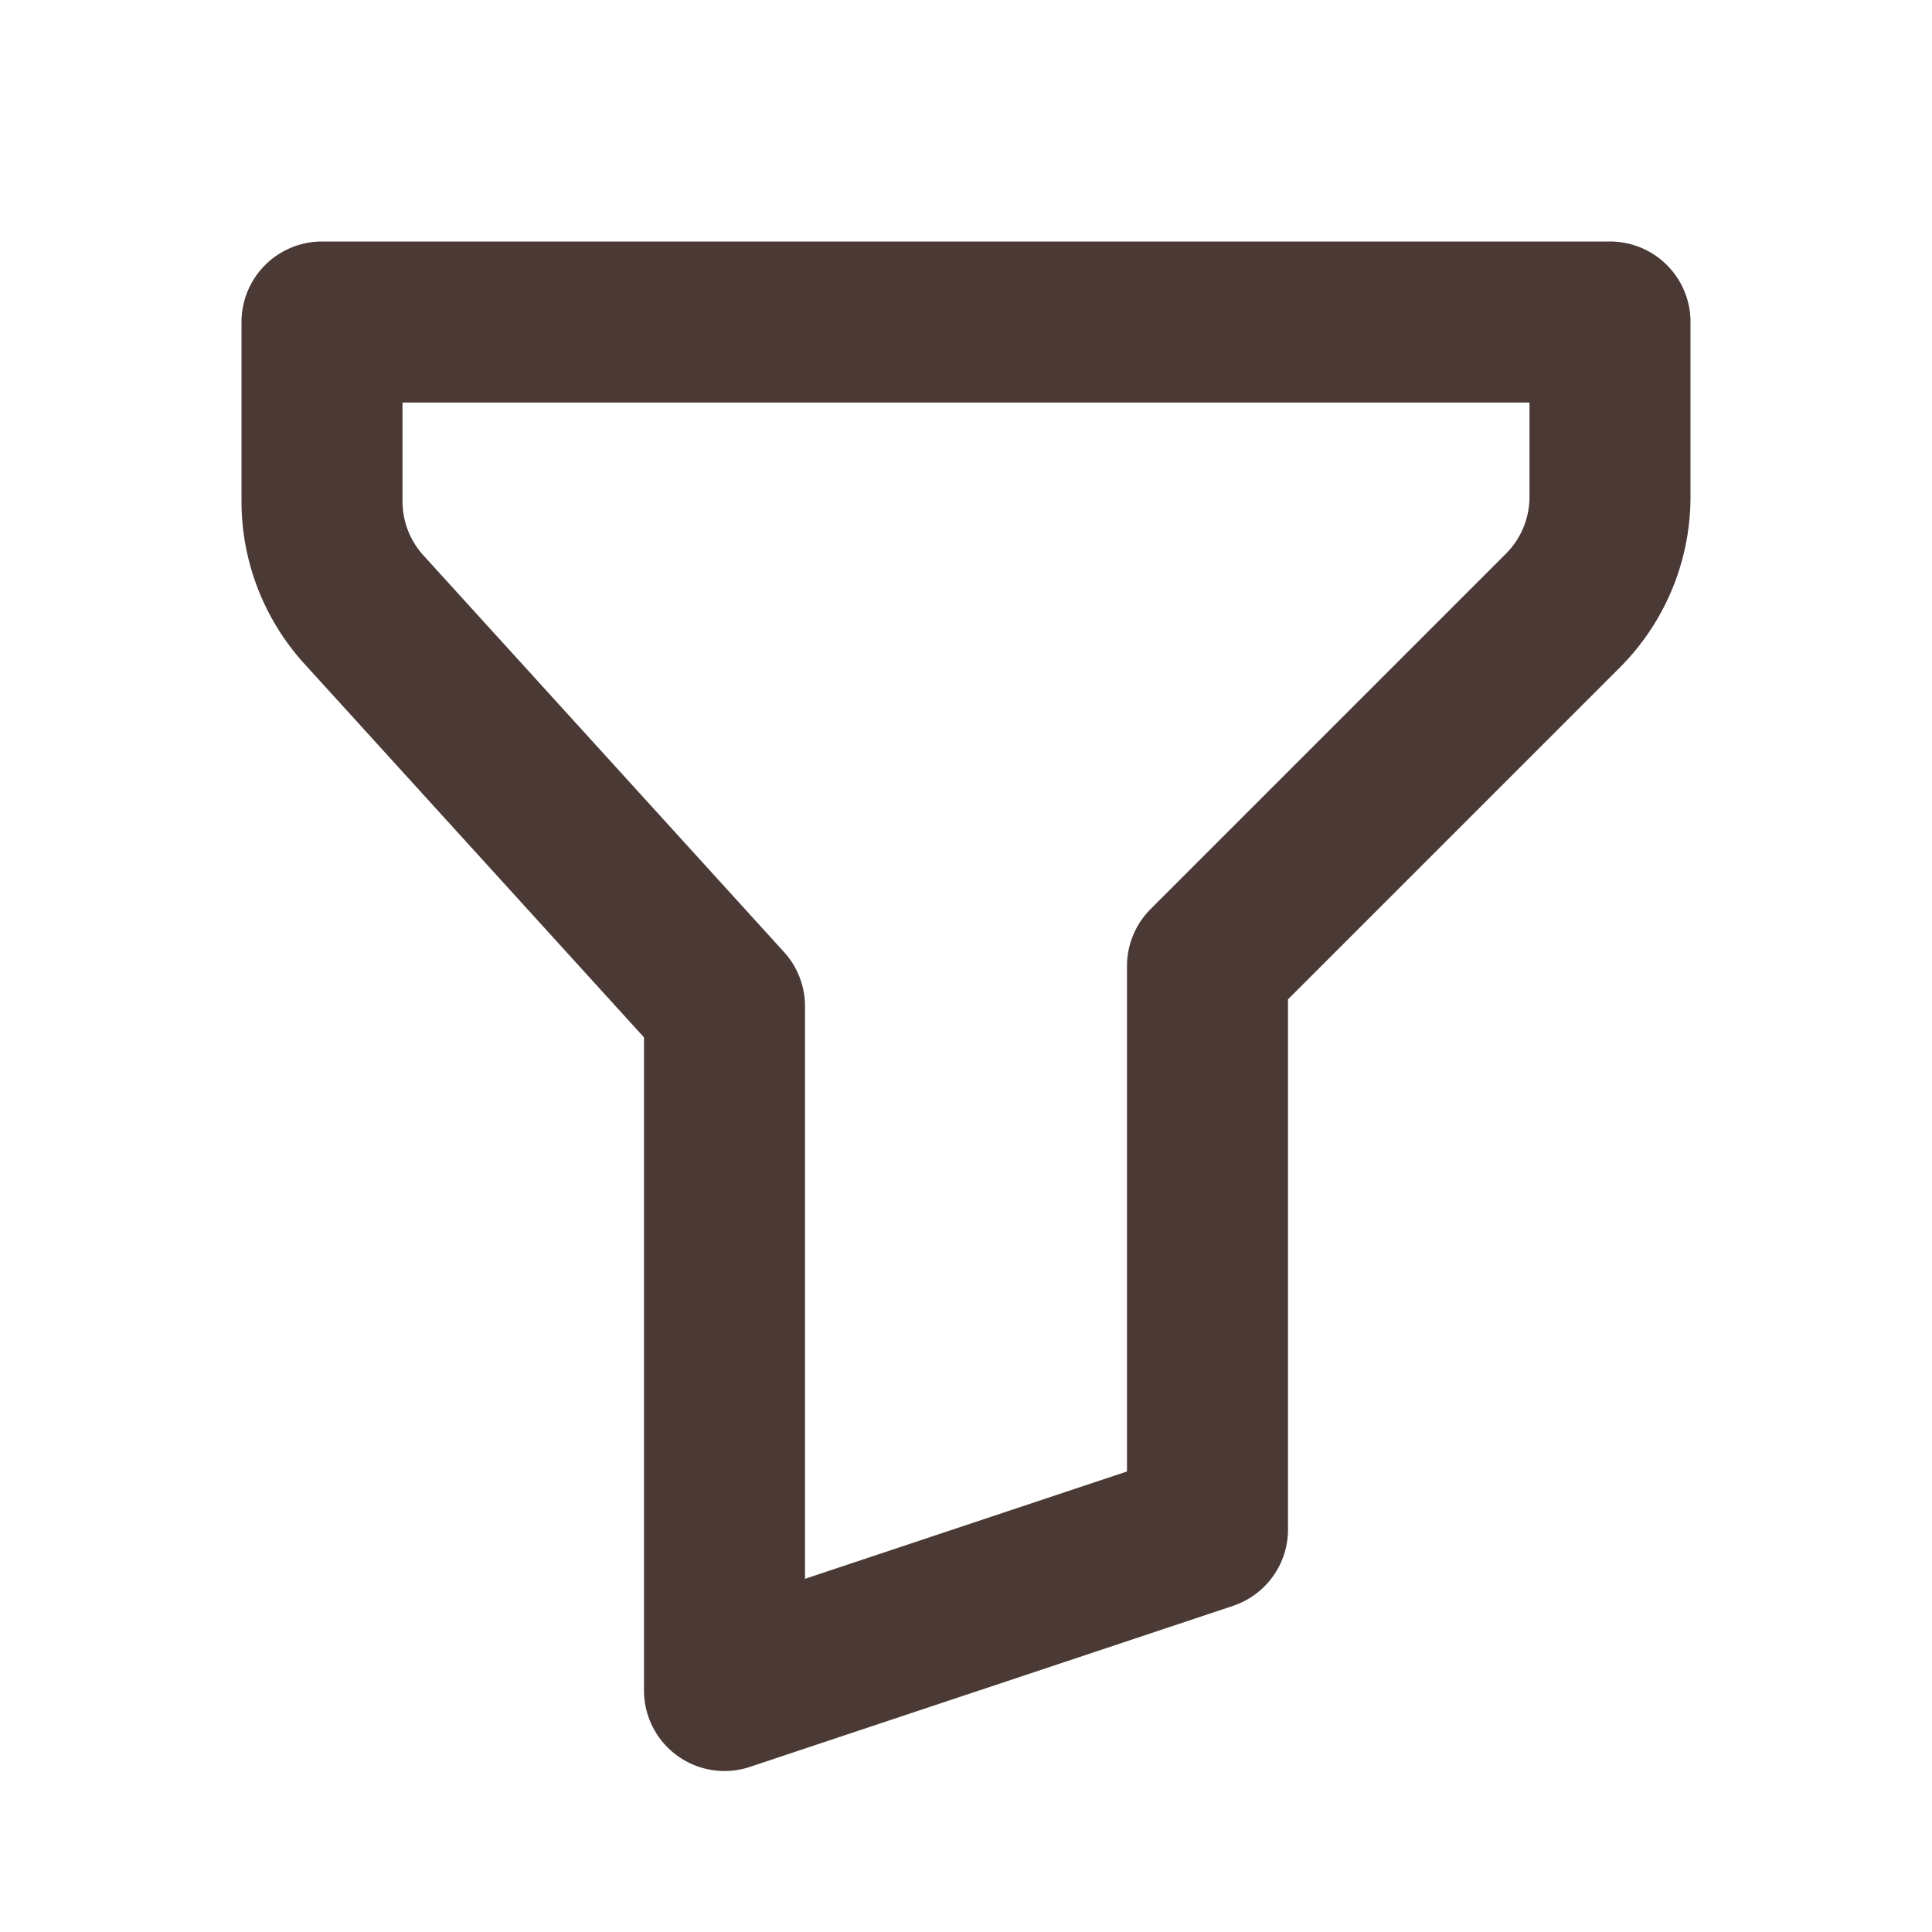
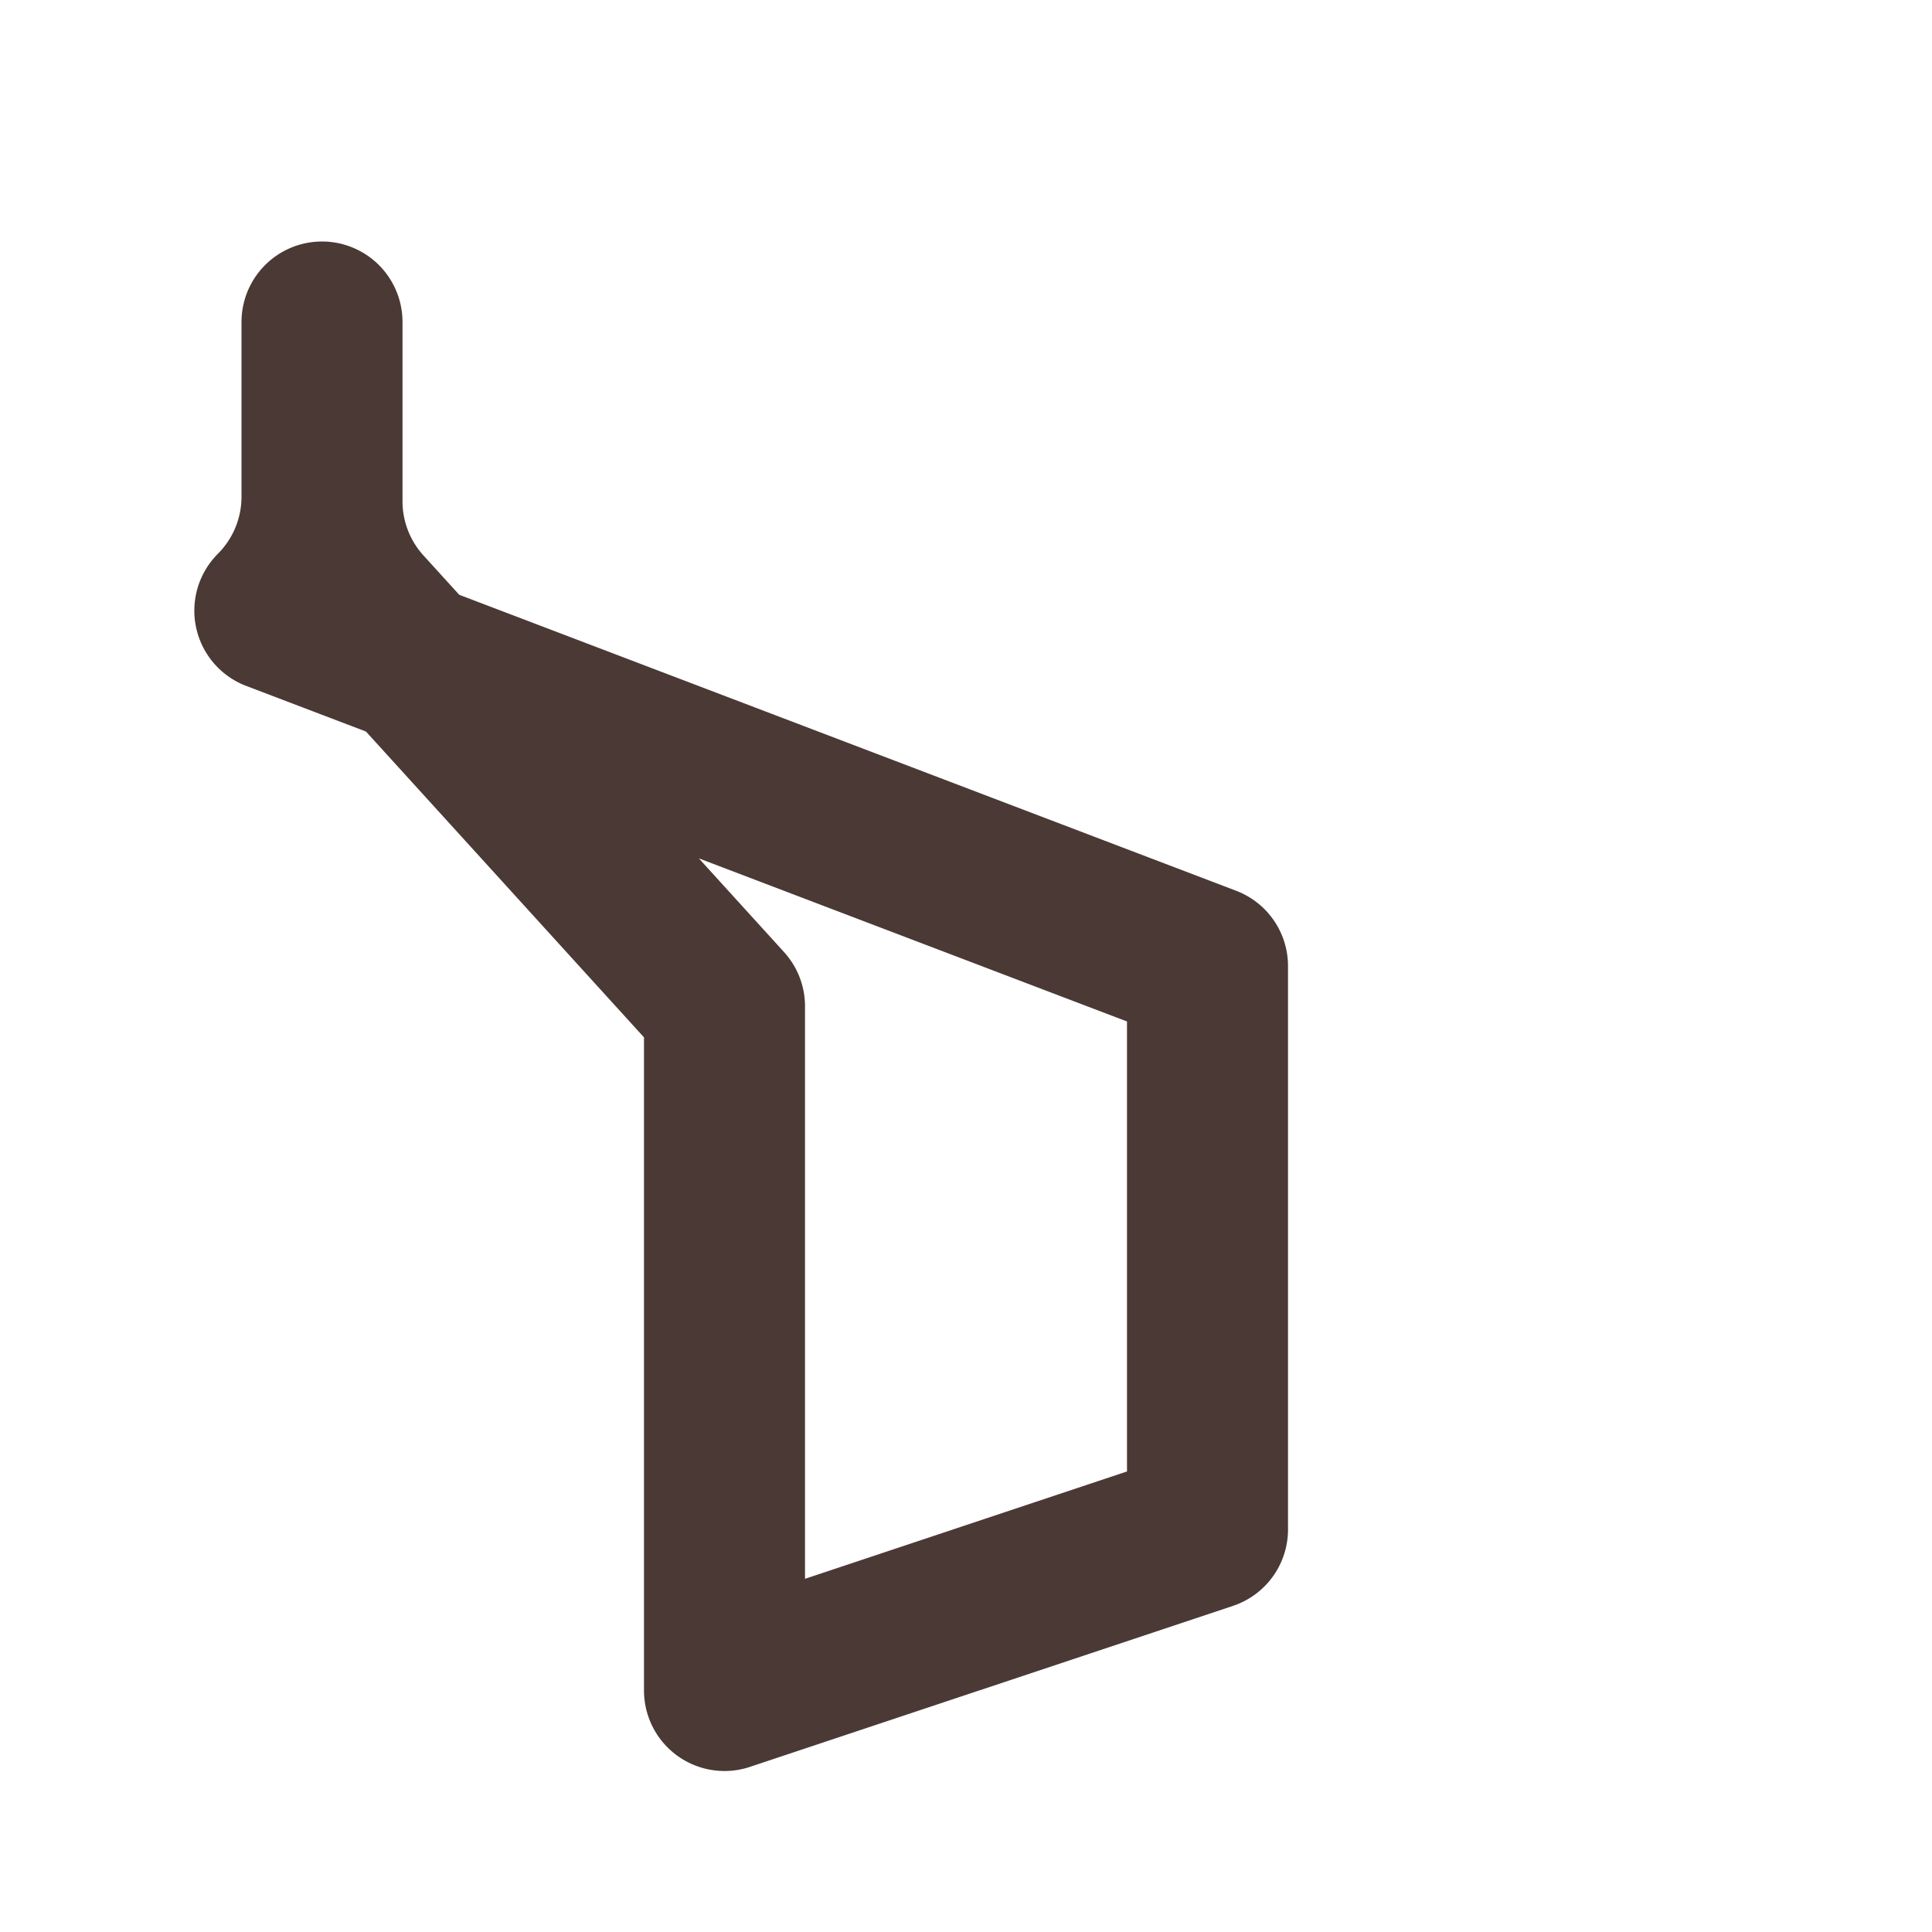
<svg xmlns="http://www.w3.org/2000/svg" width="24" height="24" fill="none">
-   <path d="M4 4h16v2.172a2 2 0 01-.586 1.414L15 12v7l-6 2v-8.5L4.52 7.572A2 2 0 014 6.227V4z" stroke="#4A3934" stroke-width="2" stroke-linecap="round" stroke-linejoin="round" />
+   <path d="M4 4v2.172a2 2 0 01-.586 1.414L15 12v7l-6 2v-8.5L4.52 7.572A2 2 0 014 6.227V4z" stroke="#4A3934" stroke-width="2" stroke-linecap="round" stroke-linejoin="round" />
</svg>